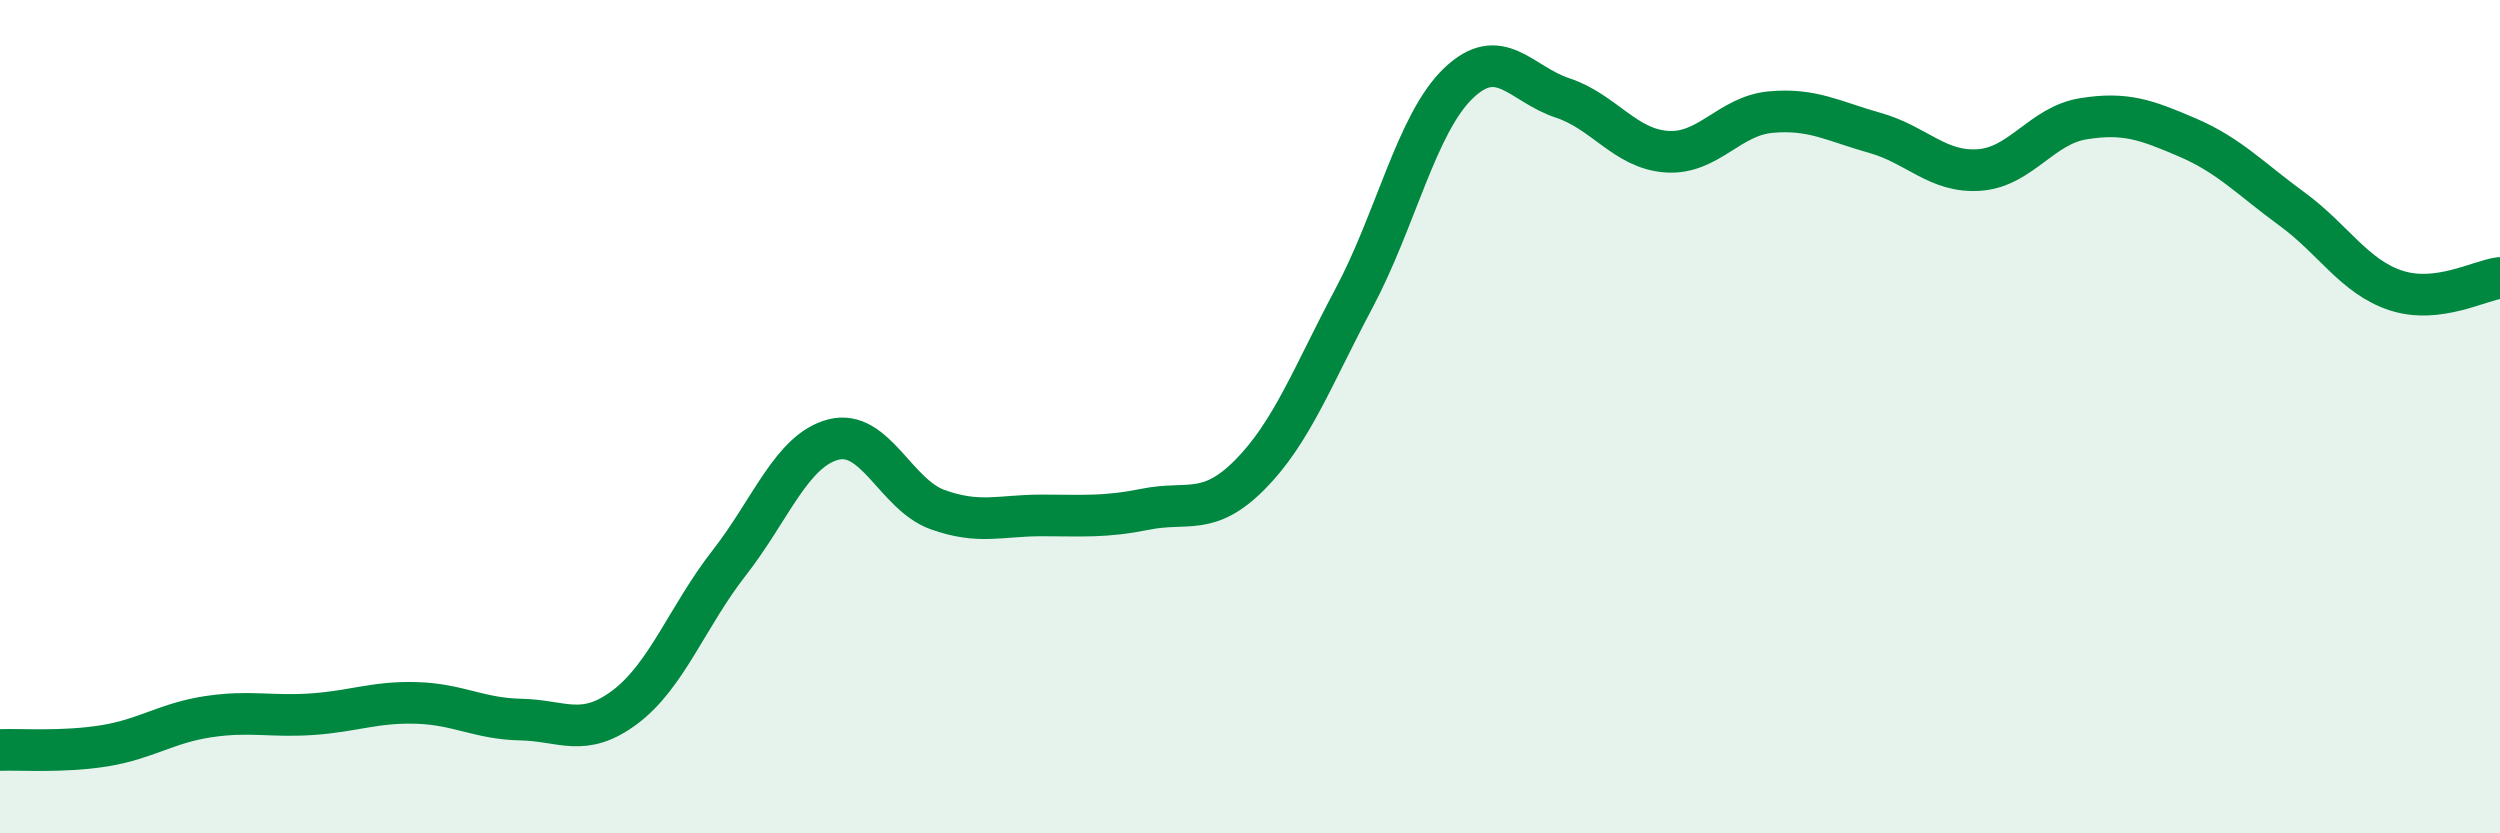
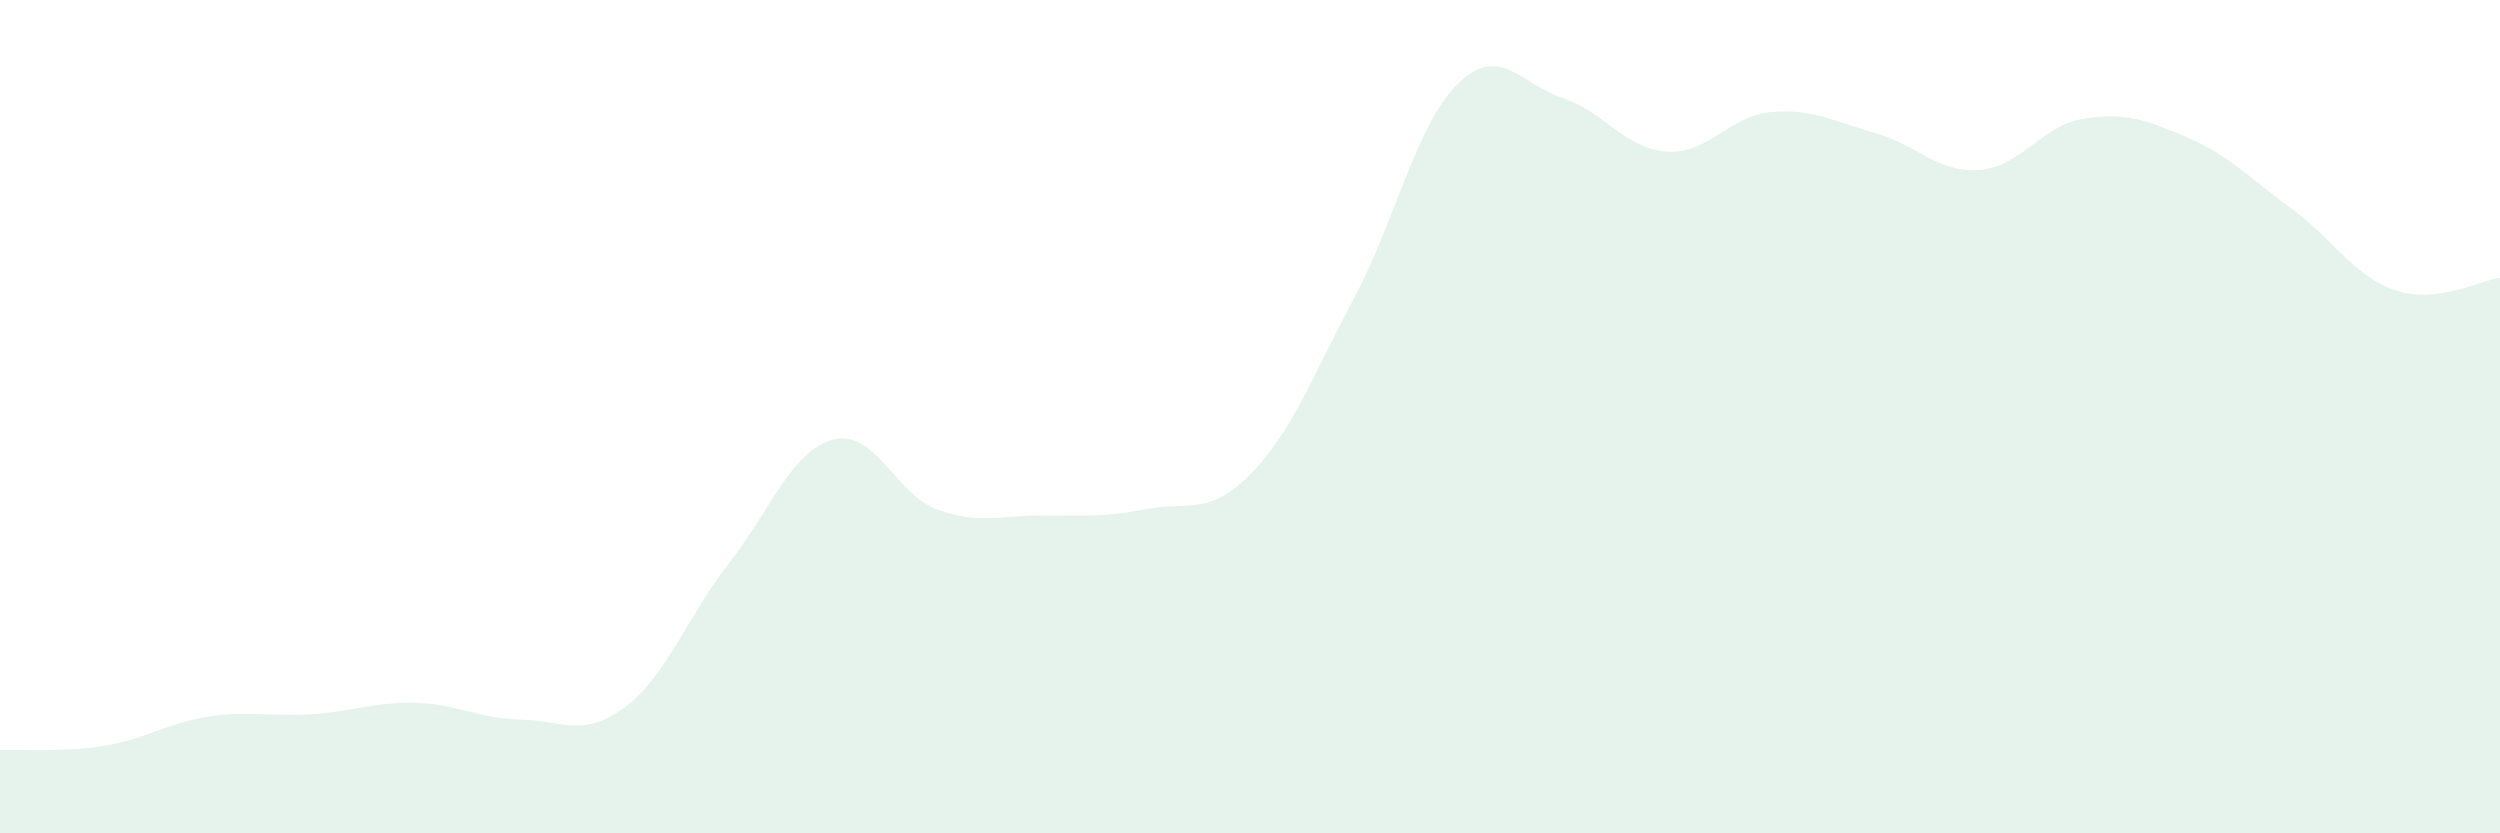
<svg xmlns="http://www.w3.org/2000/svg" width="60" height="20" viewBox="0 0 60 20">
  <path d="M 0,18 C 0.5,17.98 1.5,18.06 2.5,17.9 C 3.5,17.74 4,17.35 5,17.2 C 6,17.05 6.5,17.21 7.5,17.14 C 8.5,17.07 9,16.84 10,16.87 C 11,16.9 11.5,17.25 12.5,17.27 C 13.5,17.29 14,17.72 15,16.97 C 16,16.22 16.5,14.79 17.5,13.51 C 18.5,12.23 19,10.81 20,10.55 C 21,10.29 21.5,11.87 22.5,12.23 C 23.5,12.59 24,12.37 25,12.37 C 26,12.37 26.5,12.42 27.5,12.22 C 28.5,12.02 29,12.4 30,11.39 C 31,10.38 31.5,9.03 32.5,7.15 C 33.5,5.27 34,2.96 35,2 C 36,1.04 36.5,2.02 37.5,2.35 C 38.5,2.68 39,3.57 40,3.64 C 41,3.71 41.5,2.78 42.5,2.69 C 43.5,2.6 44,2.91 45,3.19 C 46,3.47 46.5,4.15 47.5,4.08 C 48.5,4.01 49,3.01 50,2.85 C 51,2.69 51.5,2.87 52.5,3.3 C 53.5,3.73 54,4.28 55,5.01 C 56,5.74 56.5,6.64 57.5,6.97 C 58.5,7.3 59.5,6.73 60,6.67L60 20L0 20Z" fill="#008740" opacity="0.1" stroke-linecap="round" stroke-linejoin="round" />
-   <path d="M 0,18 C 0.5,17.98 1.5,18.06 2.5,17.9 C 3.5,17.74 4,17.35 5,17.2 C 6,17.05 6.5,17.21 7.5,17.14 C 8.5,17.07 9,16.84 10,16.87 C 11,16.9 11.5,17.25 12.5,17.27 C 13.5,17.29 14,17.72 15,16.97 C 16,16.22 16.5,14.79 17.5,13.51 C 18.5,12.23 19,10.81 20,10.55 C 21,10.29 21.5,11.87 22.5,12.23 C 23.5,12.59 24,12.37 25,12.37 C 26,12.37 26.5,12.42 27.5,12.22 C 28.5,12.02 29,12.4 30,11.39 C 31,10.38 31.5,9.03 32.5,7.15 C 33.5,5.27 34,2.96 35,2 C 36,1.04 36.5,2.02 37.5,2.35 C 38.5,2.68 39,3.57 40,3.64 C 41,3.71 41.5,2.78 42.5,2.69 C 43.5,2.6 44,2.91 45,3.19 C 46,3.47 46.5,4.15 47.5,4.08 C 48.5,4.01 49,3.01 50,2.85 C 51,2.69 51.5,2.87 52.5,3.3 C 53.5,3.73 54,4.28 55,5.01 C 56,5.74 56.5,6.64 57.5,6.97 C 58.5,7.3 59.5,6.73 60,6.67" stroke="#008740" stroke-width="1" fill="none" stroke-linecap="round" stroke-linejoin="round" />
</svg>